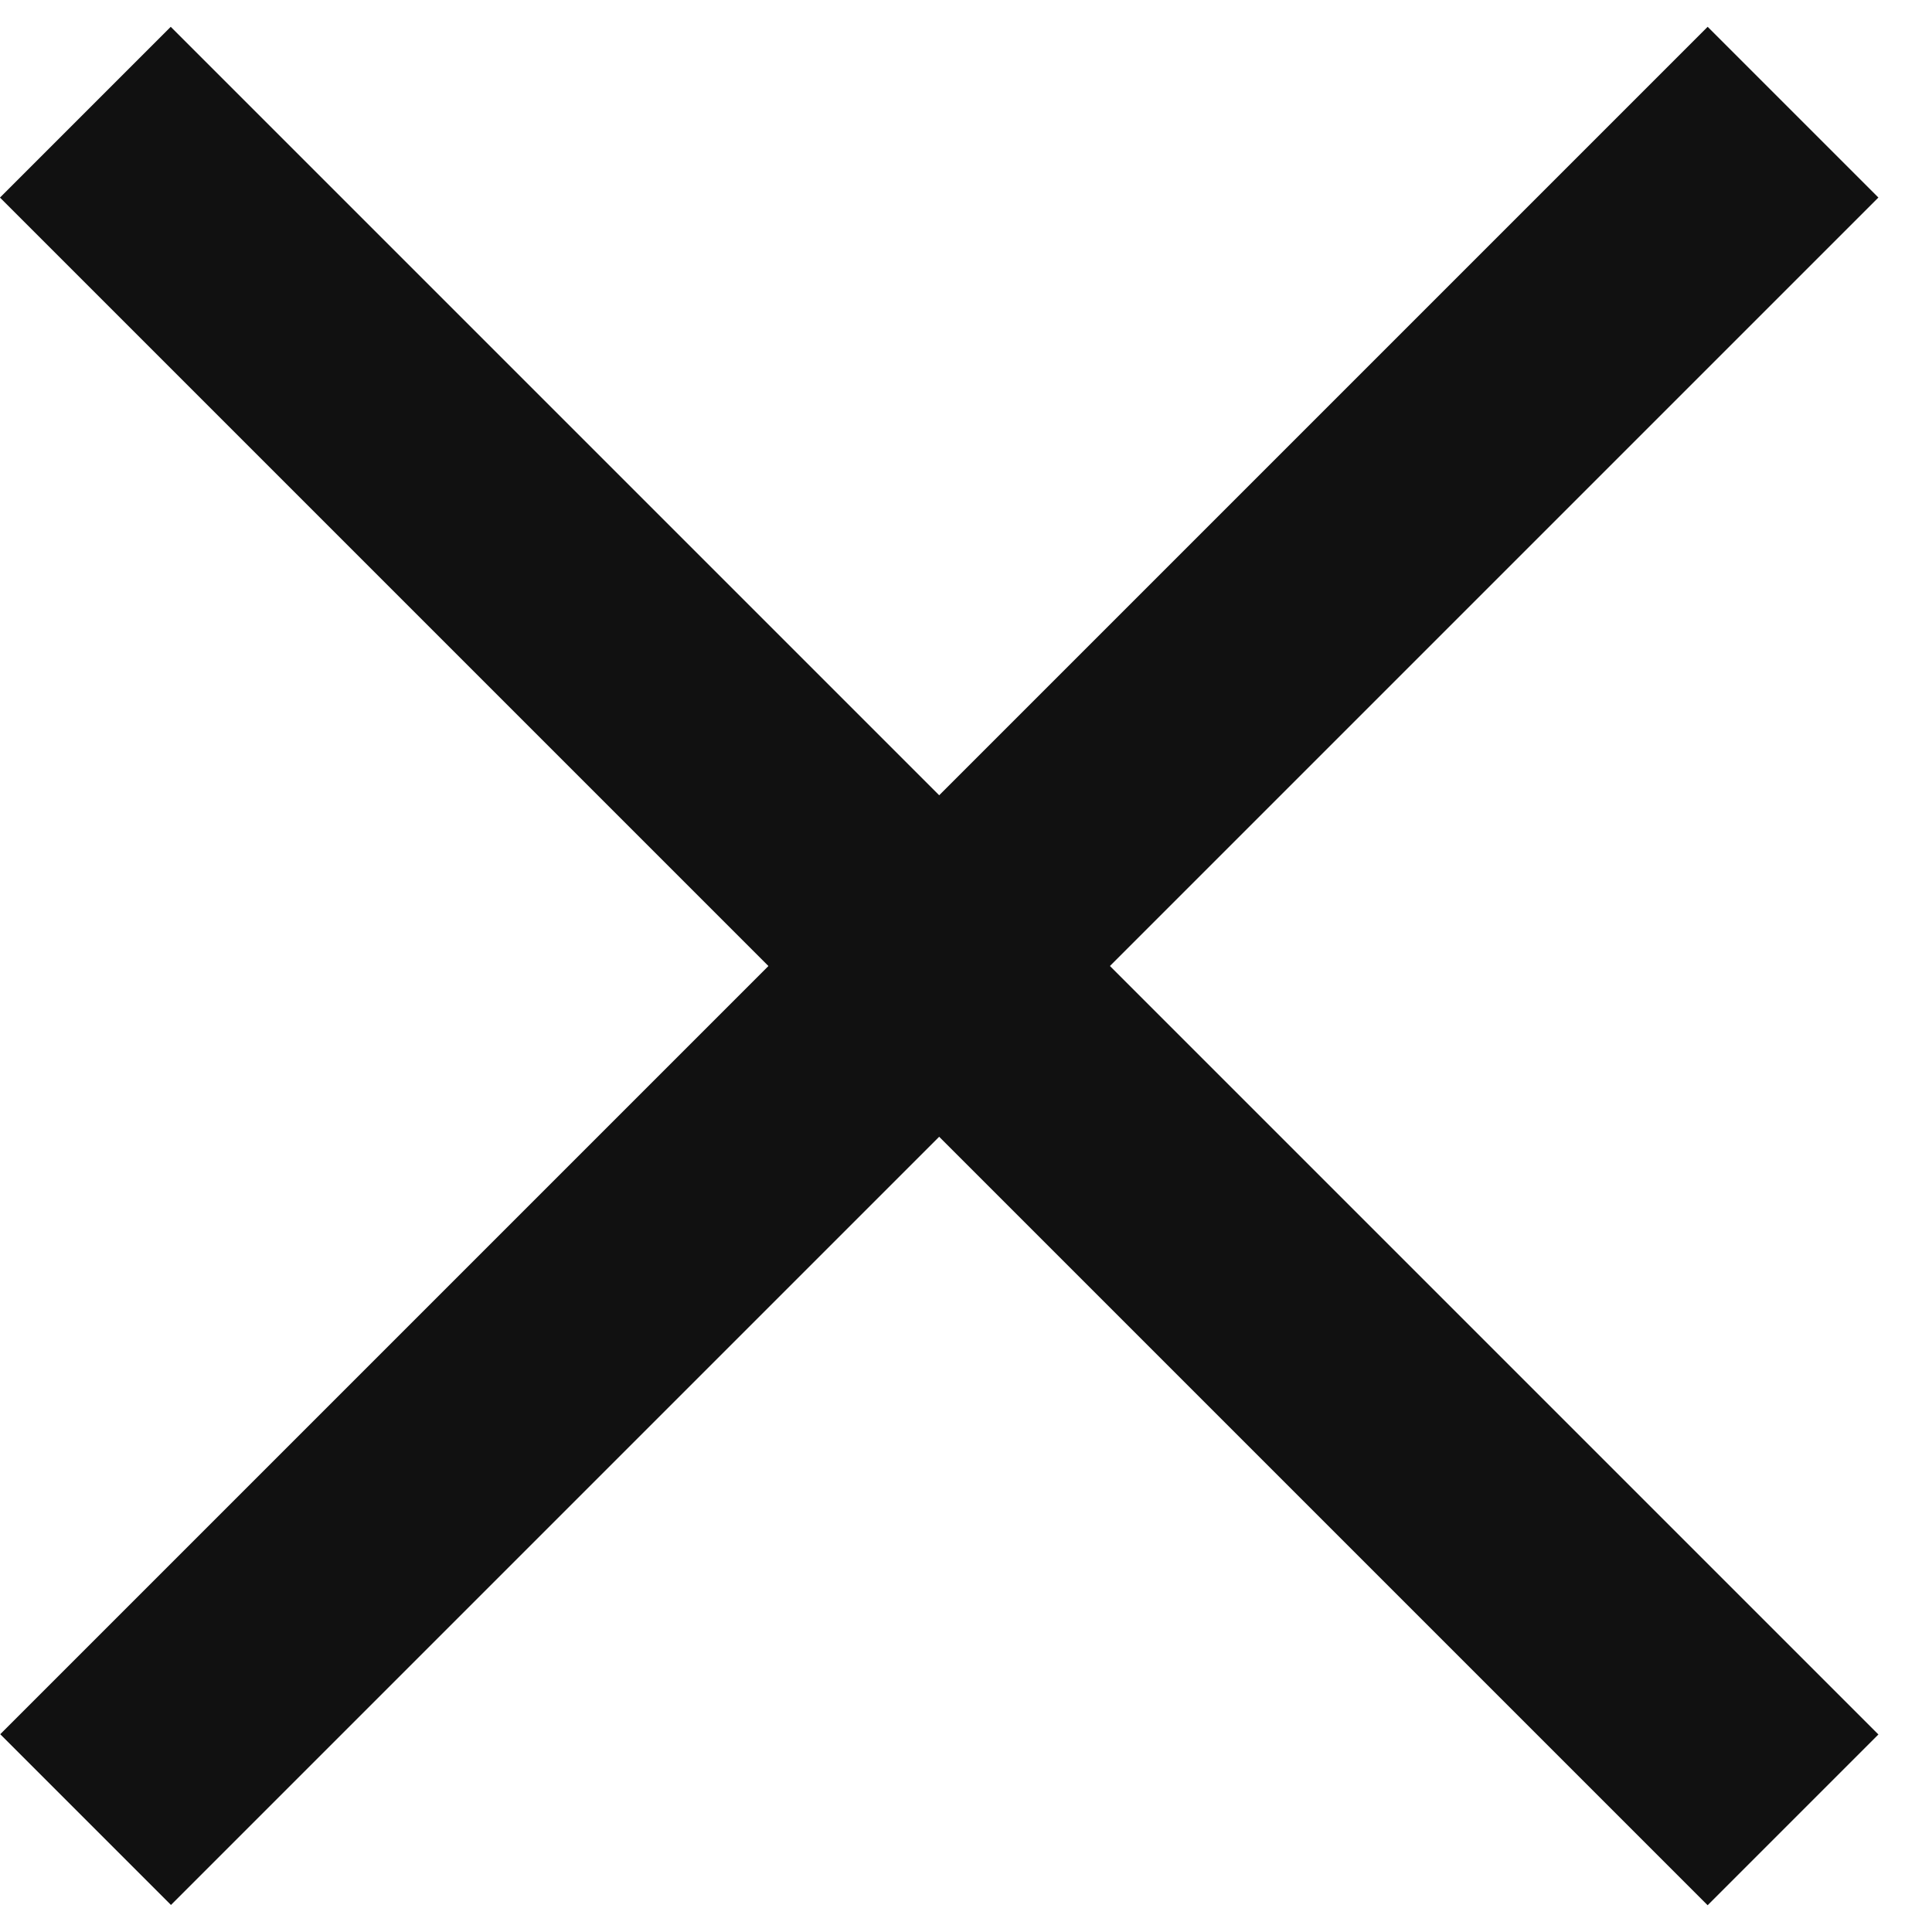
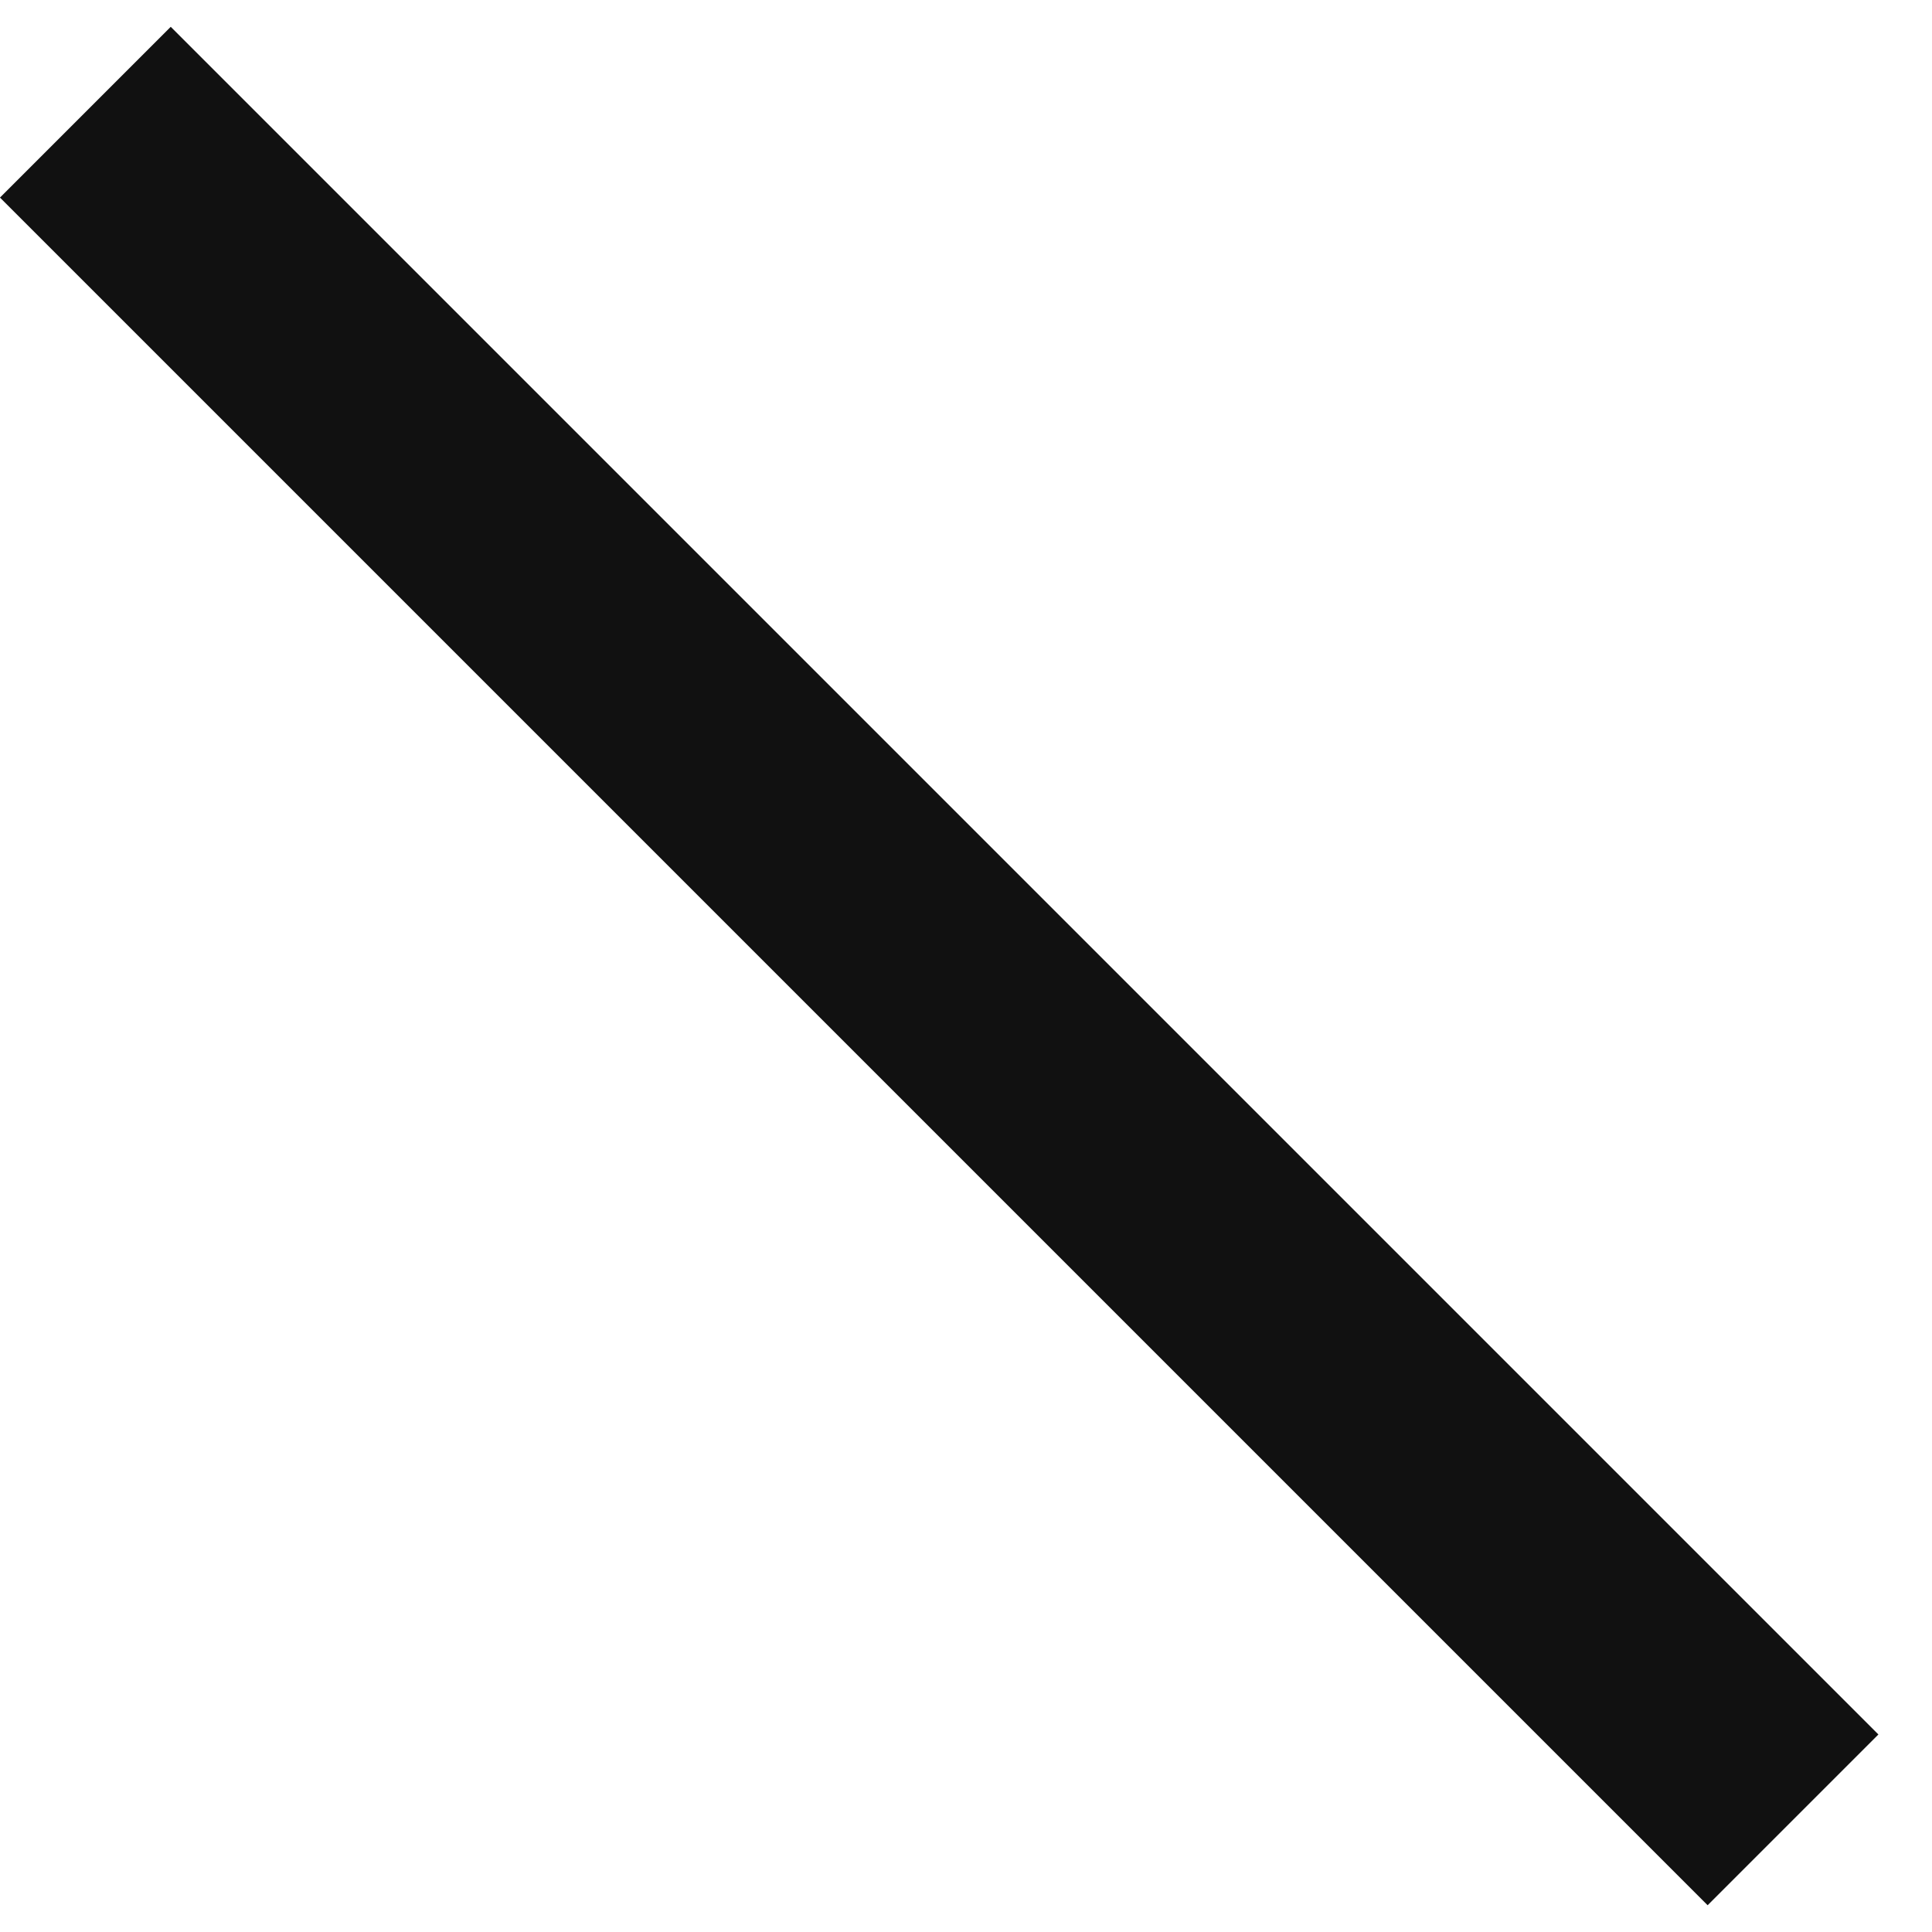
<svg xmlns="http://www.w3.org/2000/svg" width="16" height="16" viewBox="0 0 16 16" fill="none">
  <rect x="1.414" y="0.222" width="20" height="2" transform="rotate(45 1.414 0.222)" fill="#111111" />
-   <rect width="20" height="2" transform="matrix(-0.707 0.707 0.707 0.707 14.142 0.222)" fill="#111111" />
</svg>